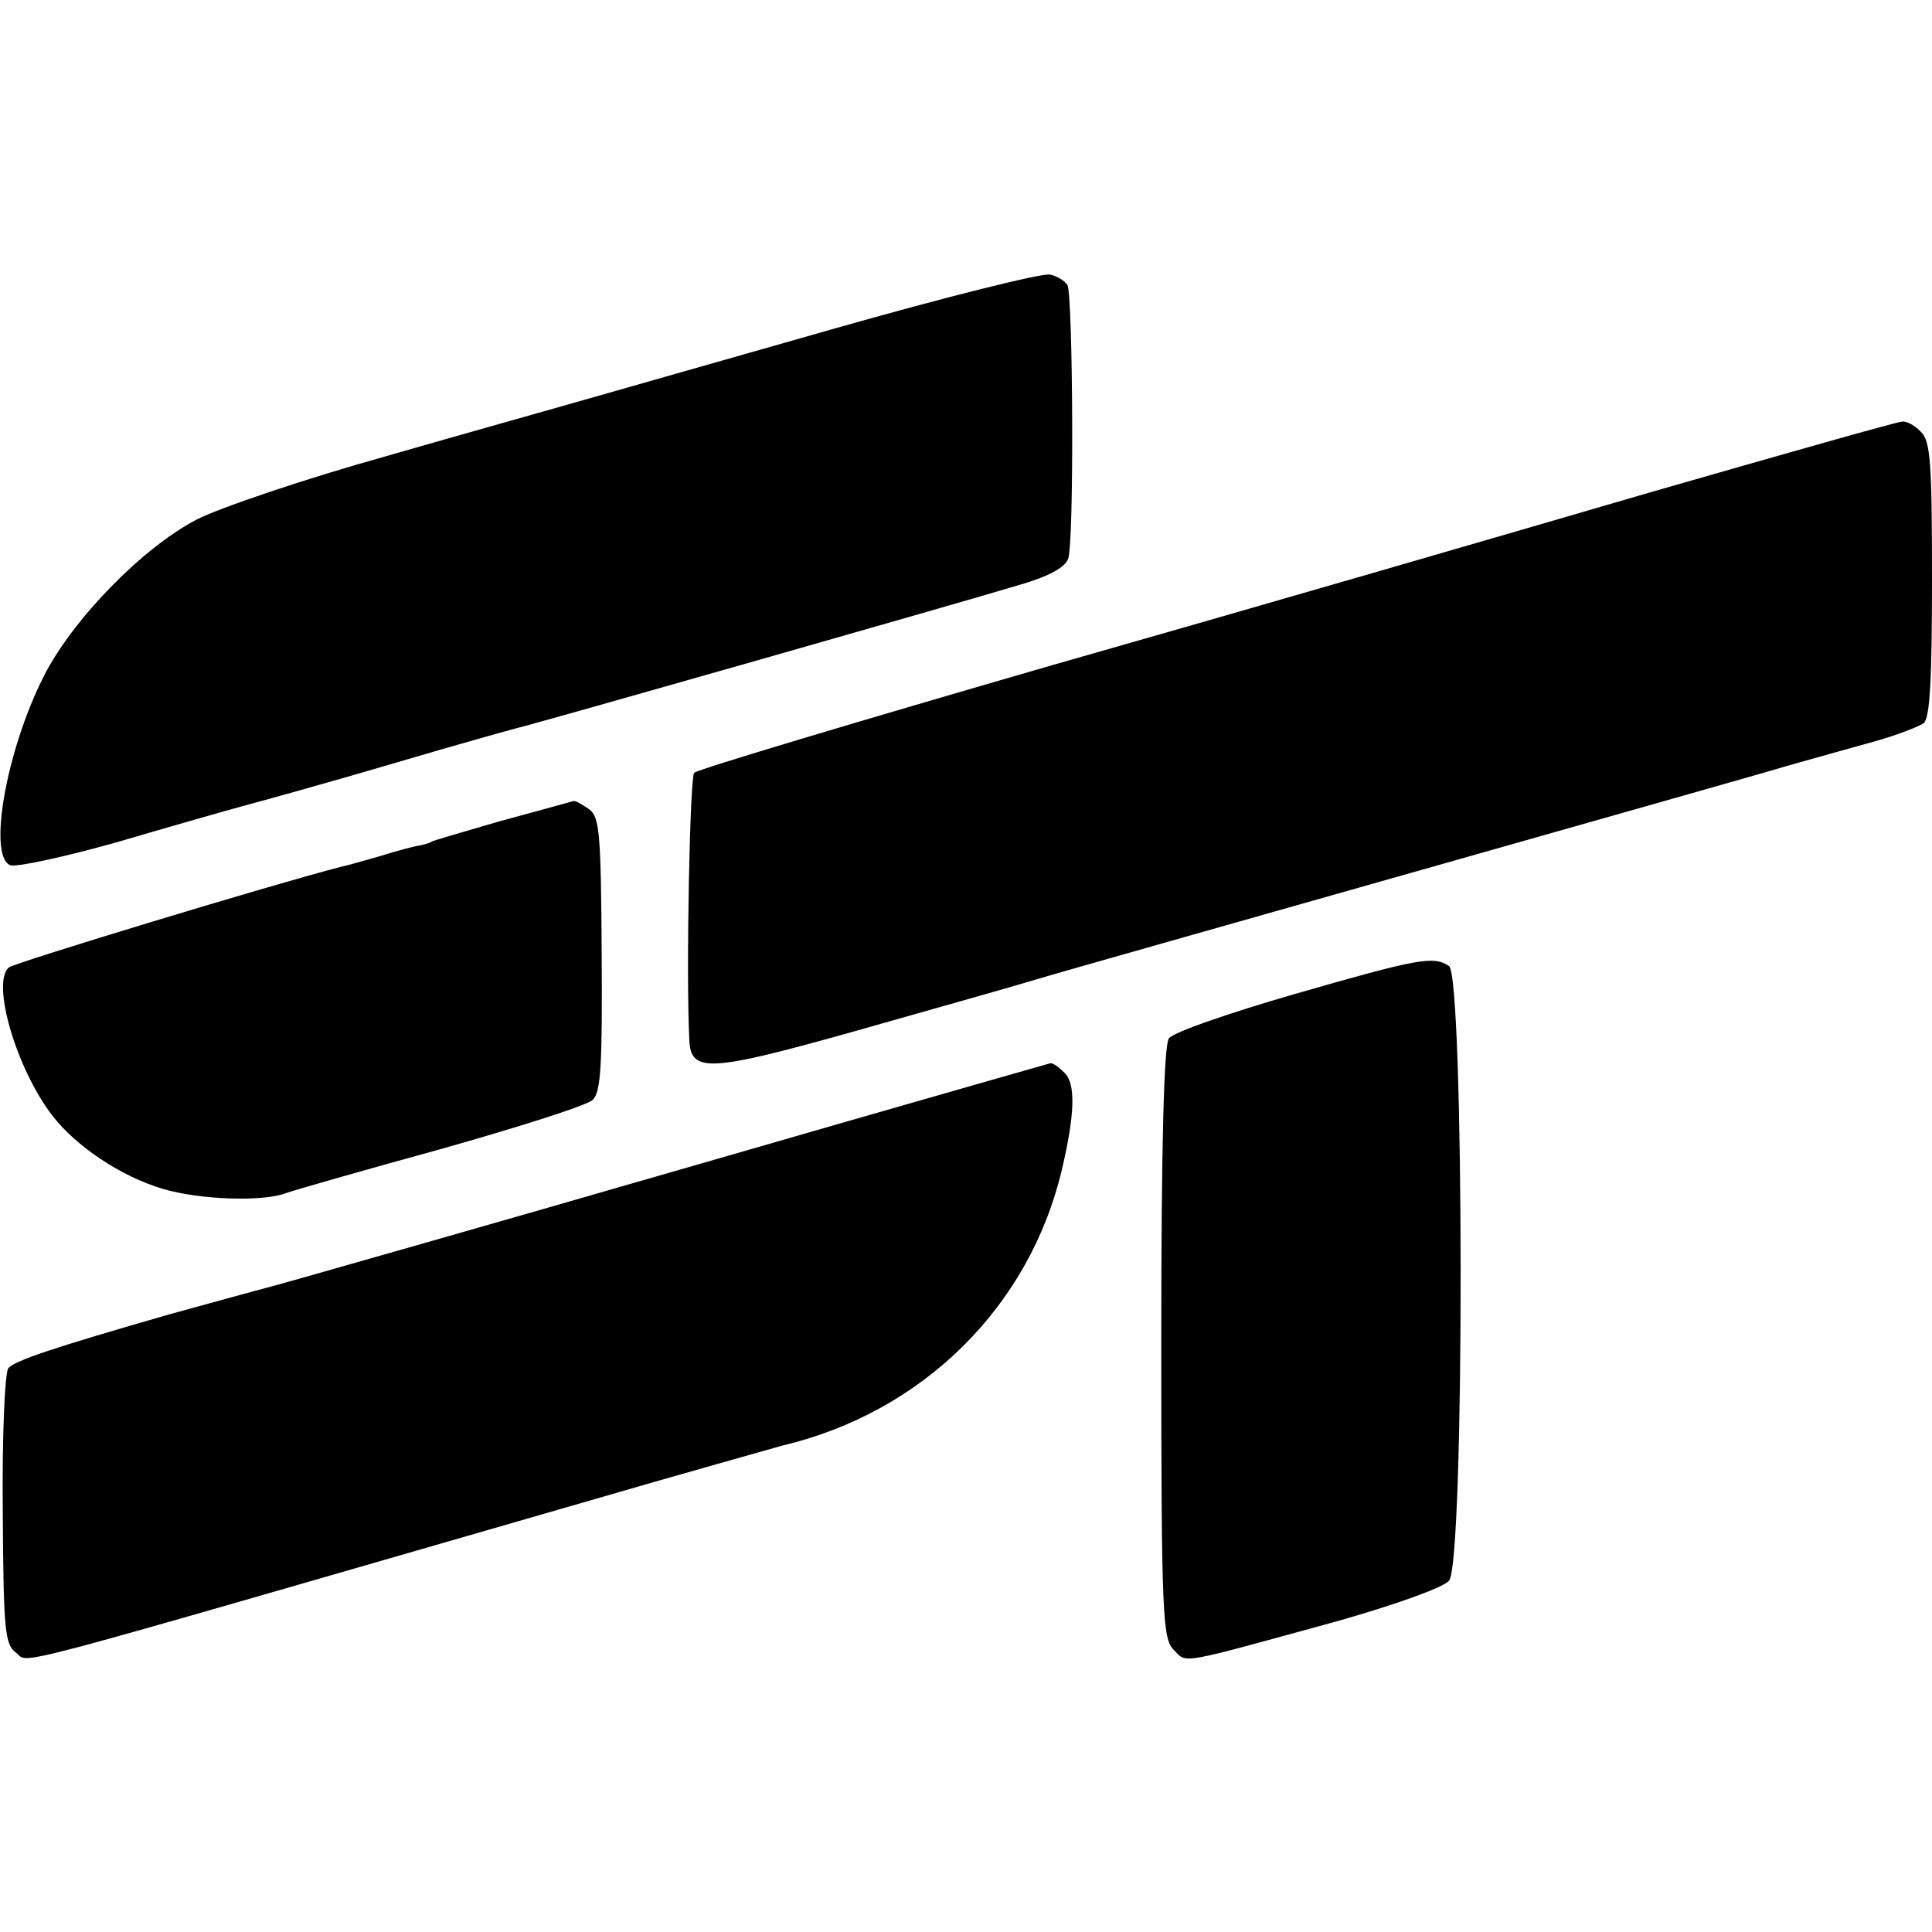
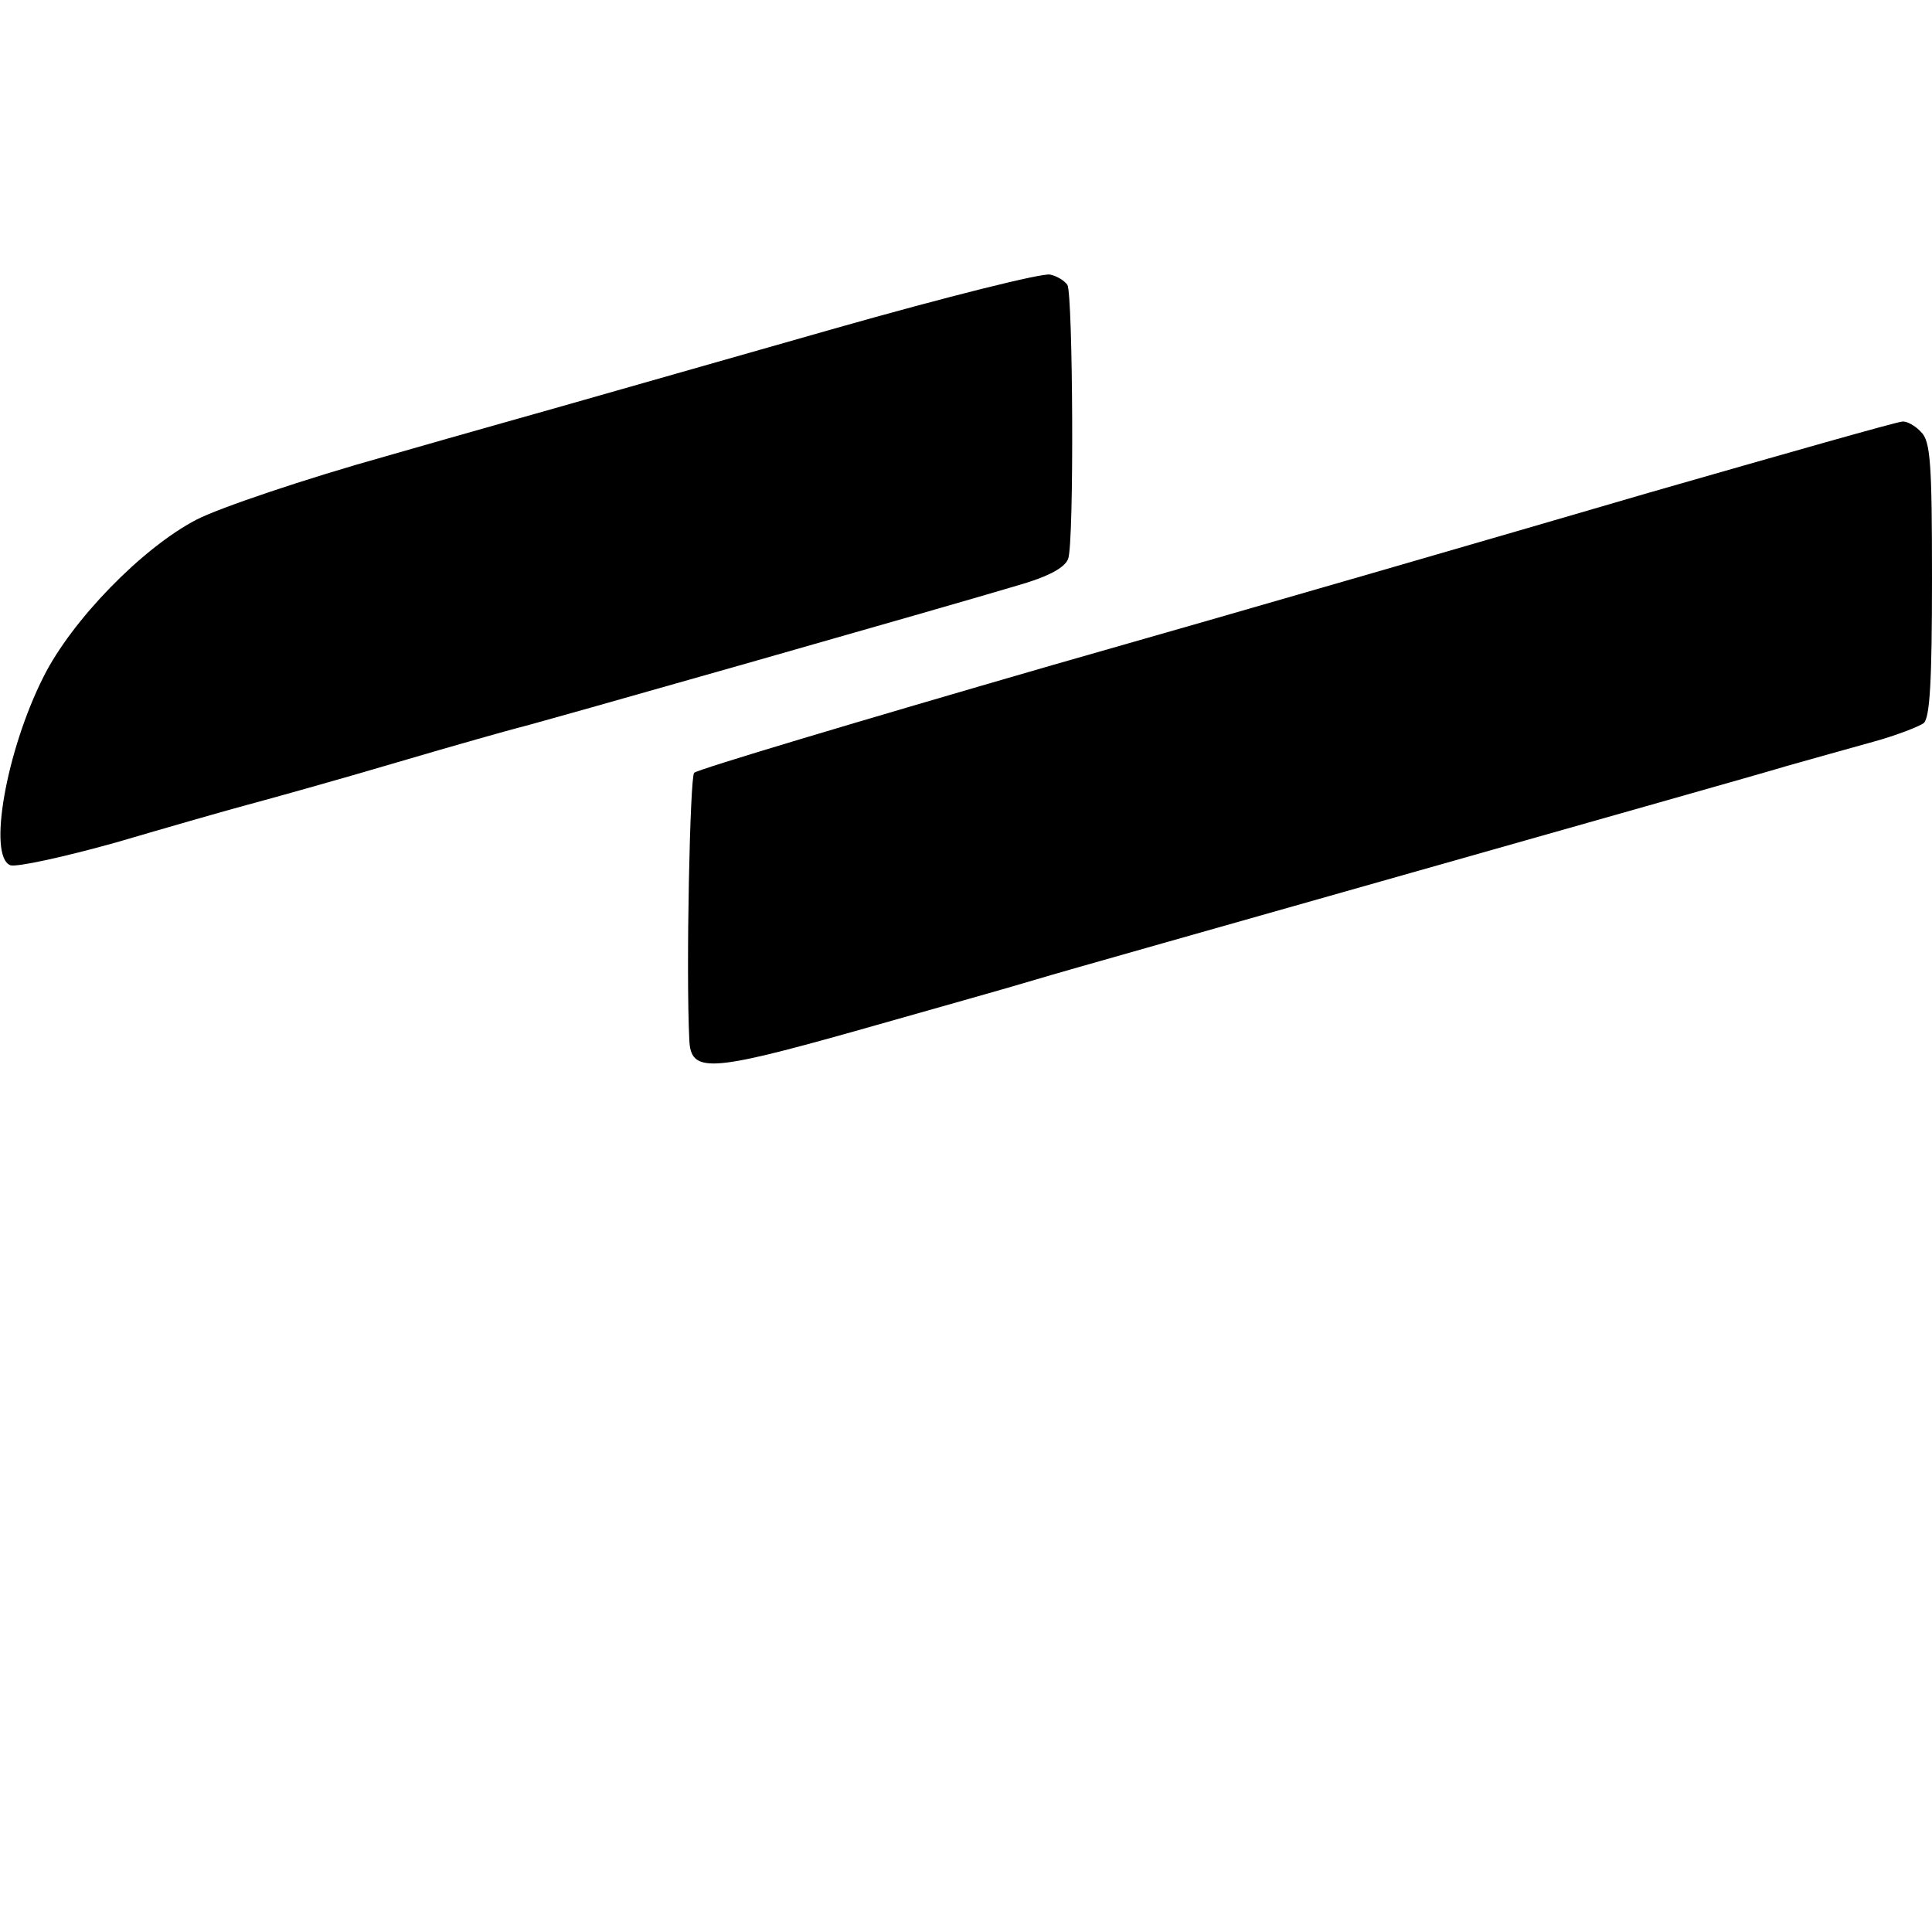
<svg xmlns="http://www.w3.org/2000/svg" version="1.0" width="280pt" height="280pt" viewBox="0 0 280 280" preserveAspectRatio="xMidYMid meet">
  <g transform="translate(0,280) scale(0.1,-0.1)" fill="#000000" stroke="none">
    <path d="M1210 2324 c-162 -46 -326 -93 -365 -104 -38 -11 -167 -47 -285 -81 -118 -33 -242 -75 -275 -92 -79 -41 -181 -146 -222 -228 -54 -107 -81 -260 -48 -273 9 -3 78 12 153 33 75 22 162 47 192 55 30 8 127 35 215 61 88 26 167 48 175 50 19 4 630 178 723 206 46 13 70 26 75 39 9 23 7 383 -1 397 -4 6 -15 13 -25 15 -10 3 -150 -32 -312 -78z" />
    <path d="M2390 2086 c-195 -57 -584 -170 -865 -250 -280 -81 -514 -151 -519 -156 -6 -6 -12 -286 -7 -387 2 -48 28 -47 238 12 109 31 227 64 263 75 36 11 281 80 545 155 264 75 509 144 545 155 36 10 92 26 125 35 33 9 66 22 73 27 9 8 12 62 12 209 0 166 -2 200 -16 213 -8 9 -21 16 -27 15 -7 0 -172 -47 -367 -103z" />
-     <path d="M725 1610 c-55 -16 -100 -29 -100 -30 0 -1 -7 -3 -15 -5 -8 -1 -35 -8 -60 -16 -25 -7 -49 -14 -55 -15 -101 -26 -473 -139 -482 -146 -26 -21 10 -146 63 -215 34 -44 99 -88 160 -106 54 -16 146 -19 179 -6 11 4 112 33 225 64 113 32 211 63 219 71 12 11 14 52 13 211 -1 175 -3 199 -18 210 -10 7 -20 13 -23 12 -3 -1 -51 -14 -106 -29z" />
-     <path d="M1875 1359 c-93 -27 -175 -55 -181 -64 -7 -10 -11 -148 -11 -441 0 -396 2 -429 18 -445 20 -20 2 -23 239 42 84 24 151 48 160 58 23 26 22 877 0 891 -23 15 -44 11 -225 -41z" />
-     <path d="M1225 1174 c-159 -46 -312 -90 -340 -98 -54 -16 -474 -136 -490 -140 -23 -6 -103 -28 -150 -41 -167 -48 -224 -67 -233 -78 -5 -7 -9 -97 -8 -205 1 -175 3 -195 19 -207 22 -16 -46 -33 817 216 151 44 284 81 294 84 203 48 358 201 405 400 19 81 20 124 4 140 -8 8 -17 15 -21 14 -4 -1 -137 -39 -297 -85z" />
  </g>
</svg>